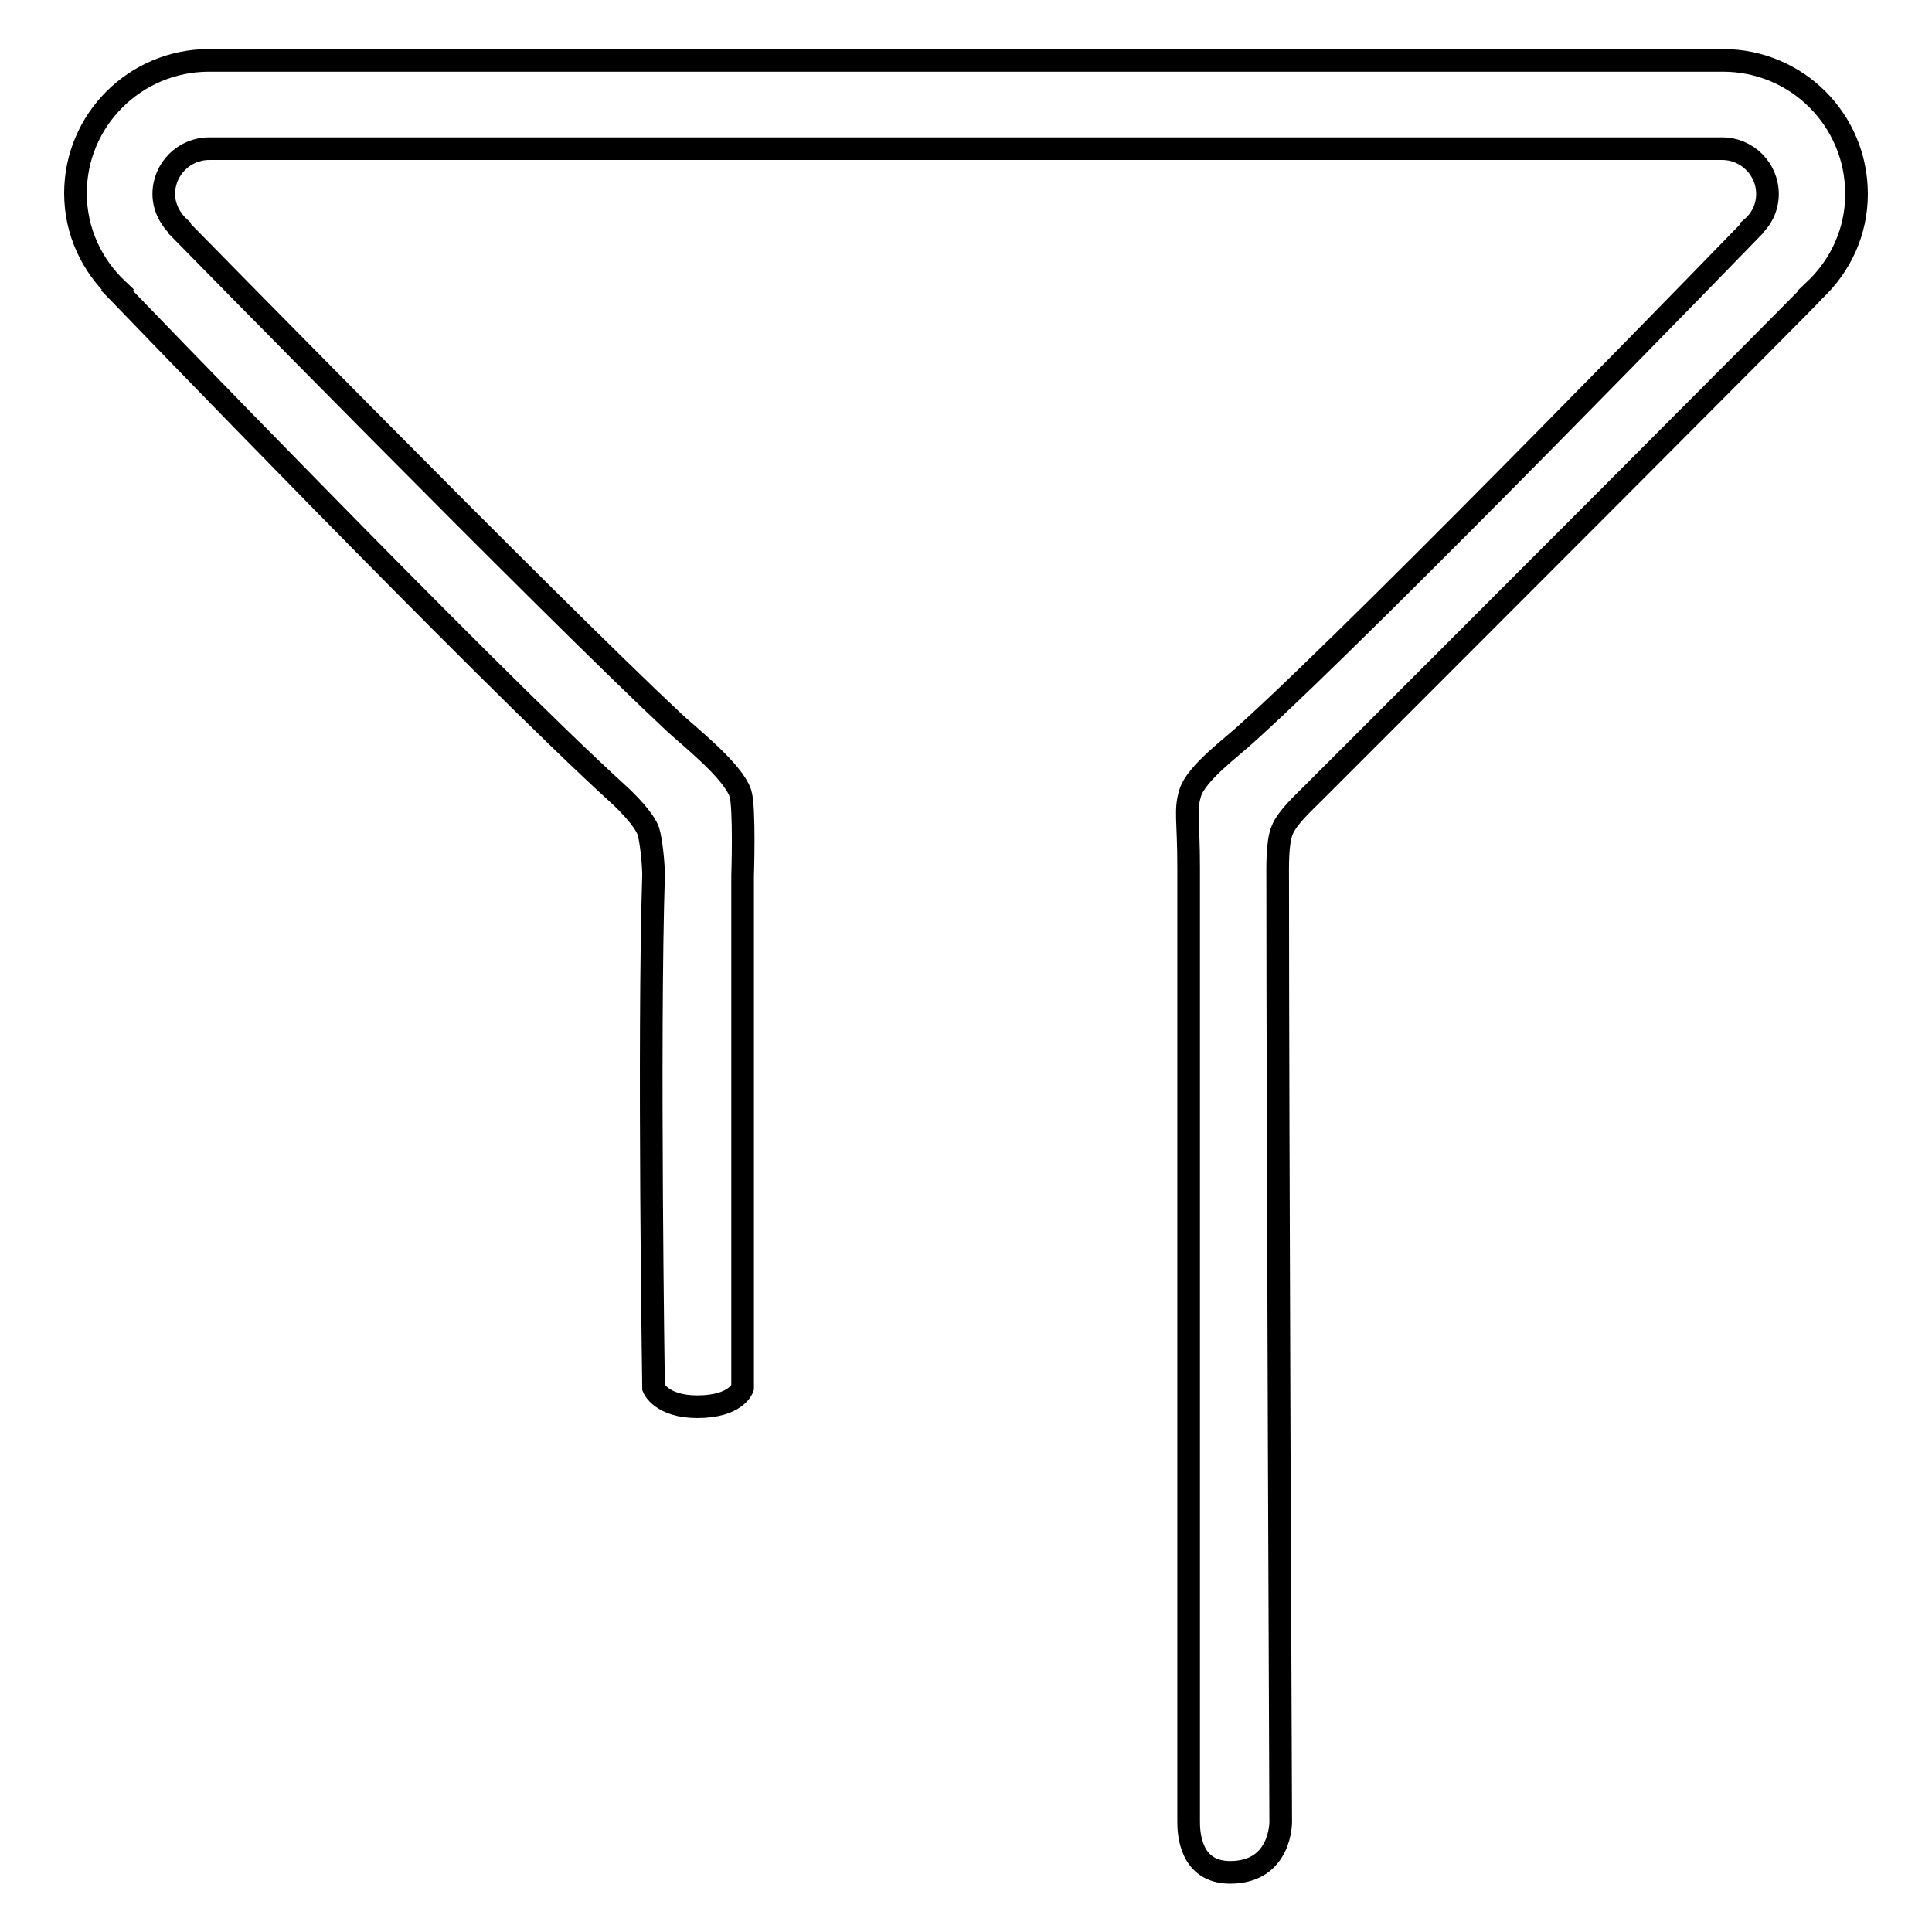
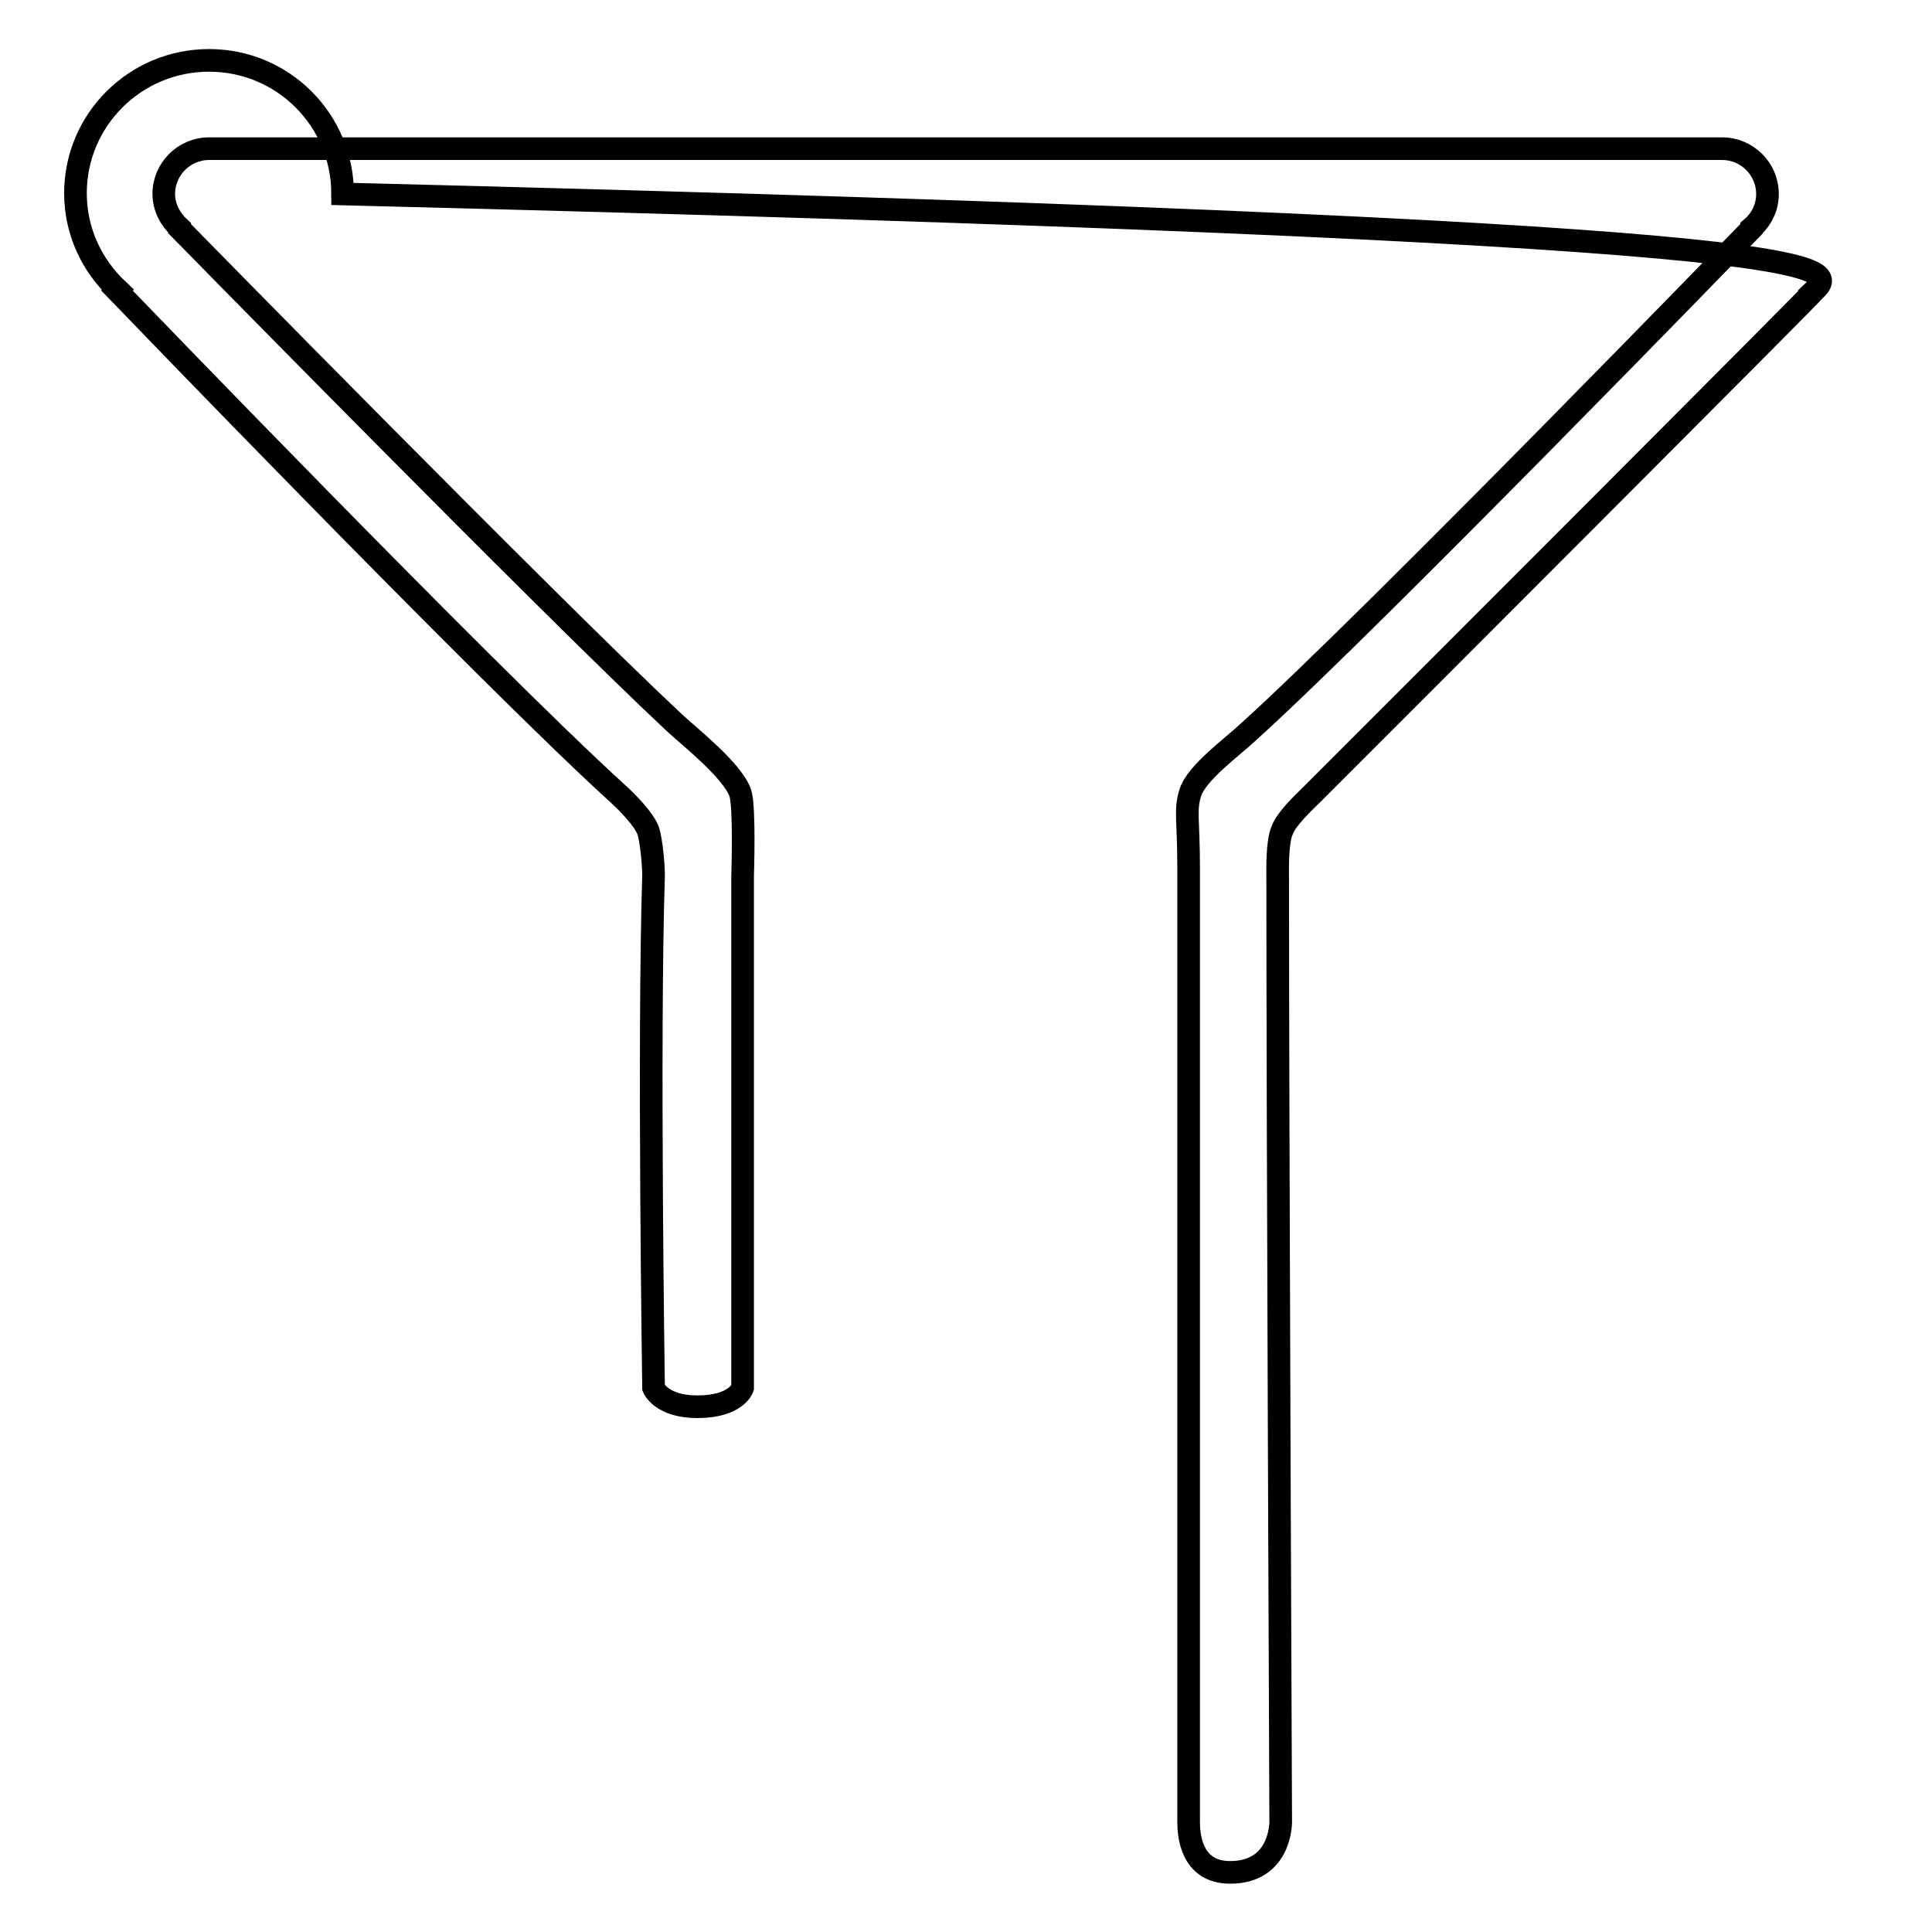
<svg xmlns="http://www.w3.org/2000/svg" version="1.1" x="0px" y="0px" viewBox="0 0 256 256" enable-background="new 0 0 256 256" xml:space="preserve">
  <g>
    <g>
-       <path stroke-width="3" fill-opacity="0" stroke="#000000" d="M240.4,38.5L240.4,38.5c0.1,0.1-49.8,50-66.4,66.6c-1.2,1.2-3.5,3.3-4.1,4.9c-0.7,1.6-0.6,5.1-0.6,6.8c0,31.8,0.4,124.6,0.4,124.6s0.1,6.7-6.7,6.7c-5.3,0-5.5-5.2-5.5-6.7c0-43.6,0-102.5,0-126.4c0-6.4-0.5-7.6,0.2-9.9c0.8-2.7,5.7-6.2,7.7-8.1c16.6-15,66.7-66.7,66.7-66.7l0-0.1c1.3-1.1,2.1-2.7,2.1-4.5c0-3.3-2.7-6-6-6H27.7c-3.3,0-6,2.7-6,6c0,1.8,0.9,3.4,2.1,4.5l0,0.1c0,0,48.7,49.7,65.6,65.5c1.7,1.6,7.7,6.3,8.7,9.3c0.6,1.8,0.3,11,0.3,11v67.8c0,0-0.8,2.5-6,2.5c-4.8,0-5.8-2.5-5.8-2.5s-0.7-46.2,0-67.9c0-1.5-0.3-4.6-0.7-5.9c-0.6-1.6-2.8-3.8-4-4.9C64.4,89.3,15.5,38.5,15.5,38.5l0.1-0.1c-3.4-3.2-5.6-7.7-5.6-12.8C10,15.9,17.9,8,27.7,8h200.6c9.8,0,17.7,7.9,17.7,17.7C246,30.7,243.9,35.2,240.4,38.5L240.4,38.5L240.4,38.5z" />
+       <path stroke-width="3" fill-opacity="0" stroke="#000000" d="M240.4,38.5L240.4,38.5c0.1,0.1-49.8,50-66.4,66.6c-1.2,1.2-3.5,3.3-4.1,4.9c-0.7,1.6-0.6,5.1-0.6,6.8c0,31.8,0.4,124.6,0.4,124.6s0.1,6.7-6.7,6.7c-5.3,0-5.5-5.2-5.5-6.7c0-43.6,0-102.5,0-126.4c0-6.4-0.5-7.6,0.2-9.9c0.8-2.7,5.7-6.2,7.7-8.1c16.6-15,66.7-66.7,66.7-66.7l0-0.1c1.3-1.1,2.1-2.7,2.1-4.5c0-3.3-2.7-6-6-6H27.7c-3.3,0-6,2.7-6,6c0,1.8,0.9,3.4,2.1,4.5l0,0.1c0,0,48.7,49.7,65.6,65.5c1.7,1.6,7.7,6.3,8.7,9.3c0.6,1.8,0.3,11,0.3,11v67.8c0,0-0.8,2.5-6,2.5c-4.8,0-5.8-2.5-5.8-2.5s-0.7-46.2,0-67.9c0-1.5-0.3-4.6-0.7-5.9c-0.6-1.6-2.8-3.8-4-4.9C64.4,89.3,15.5,38.5,15.5,38.5l0.1-0.1c-3.4-3.2-5.6-7.7-5.6-12.8C10,15.9,17.9,8,27.7,8c9.8,0,17.7,7.9,17.7,17.7C246,30.7,243.9,35.2,240.4,38.5L240.4,38.5L240.4,38.5z" />
    </g>
  </g>
</svg>